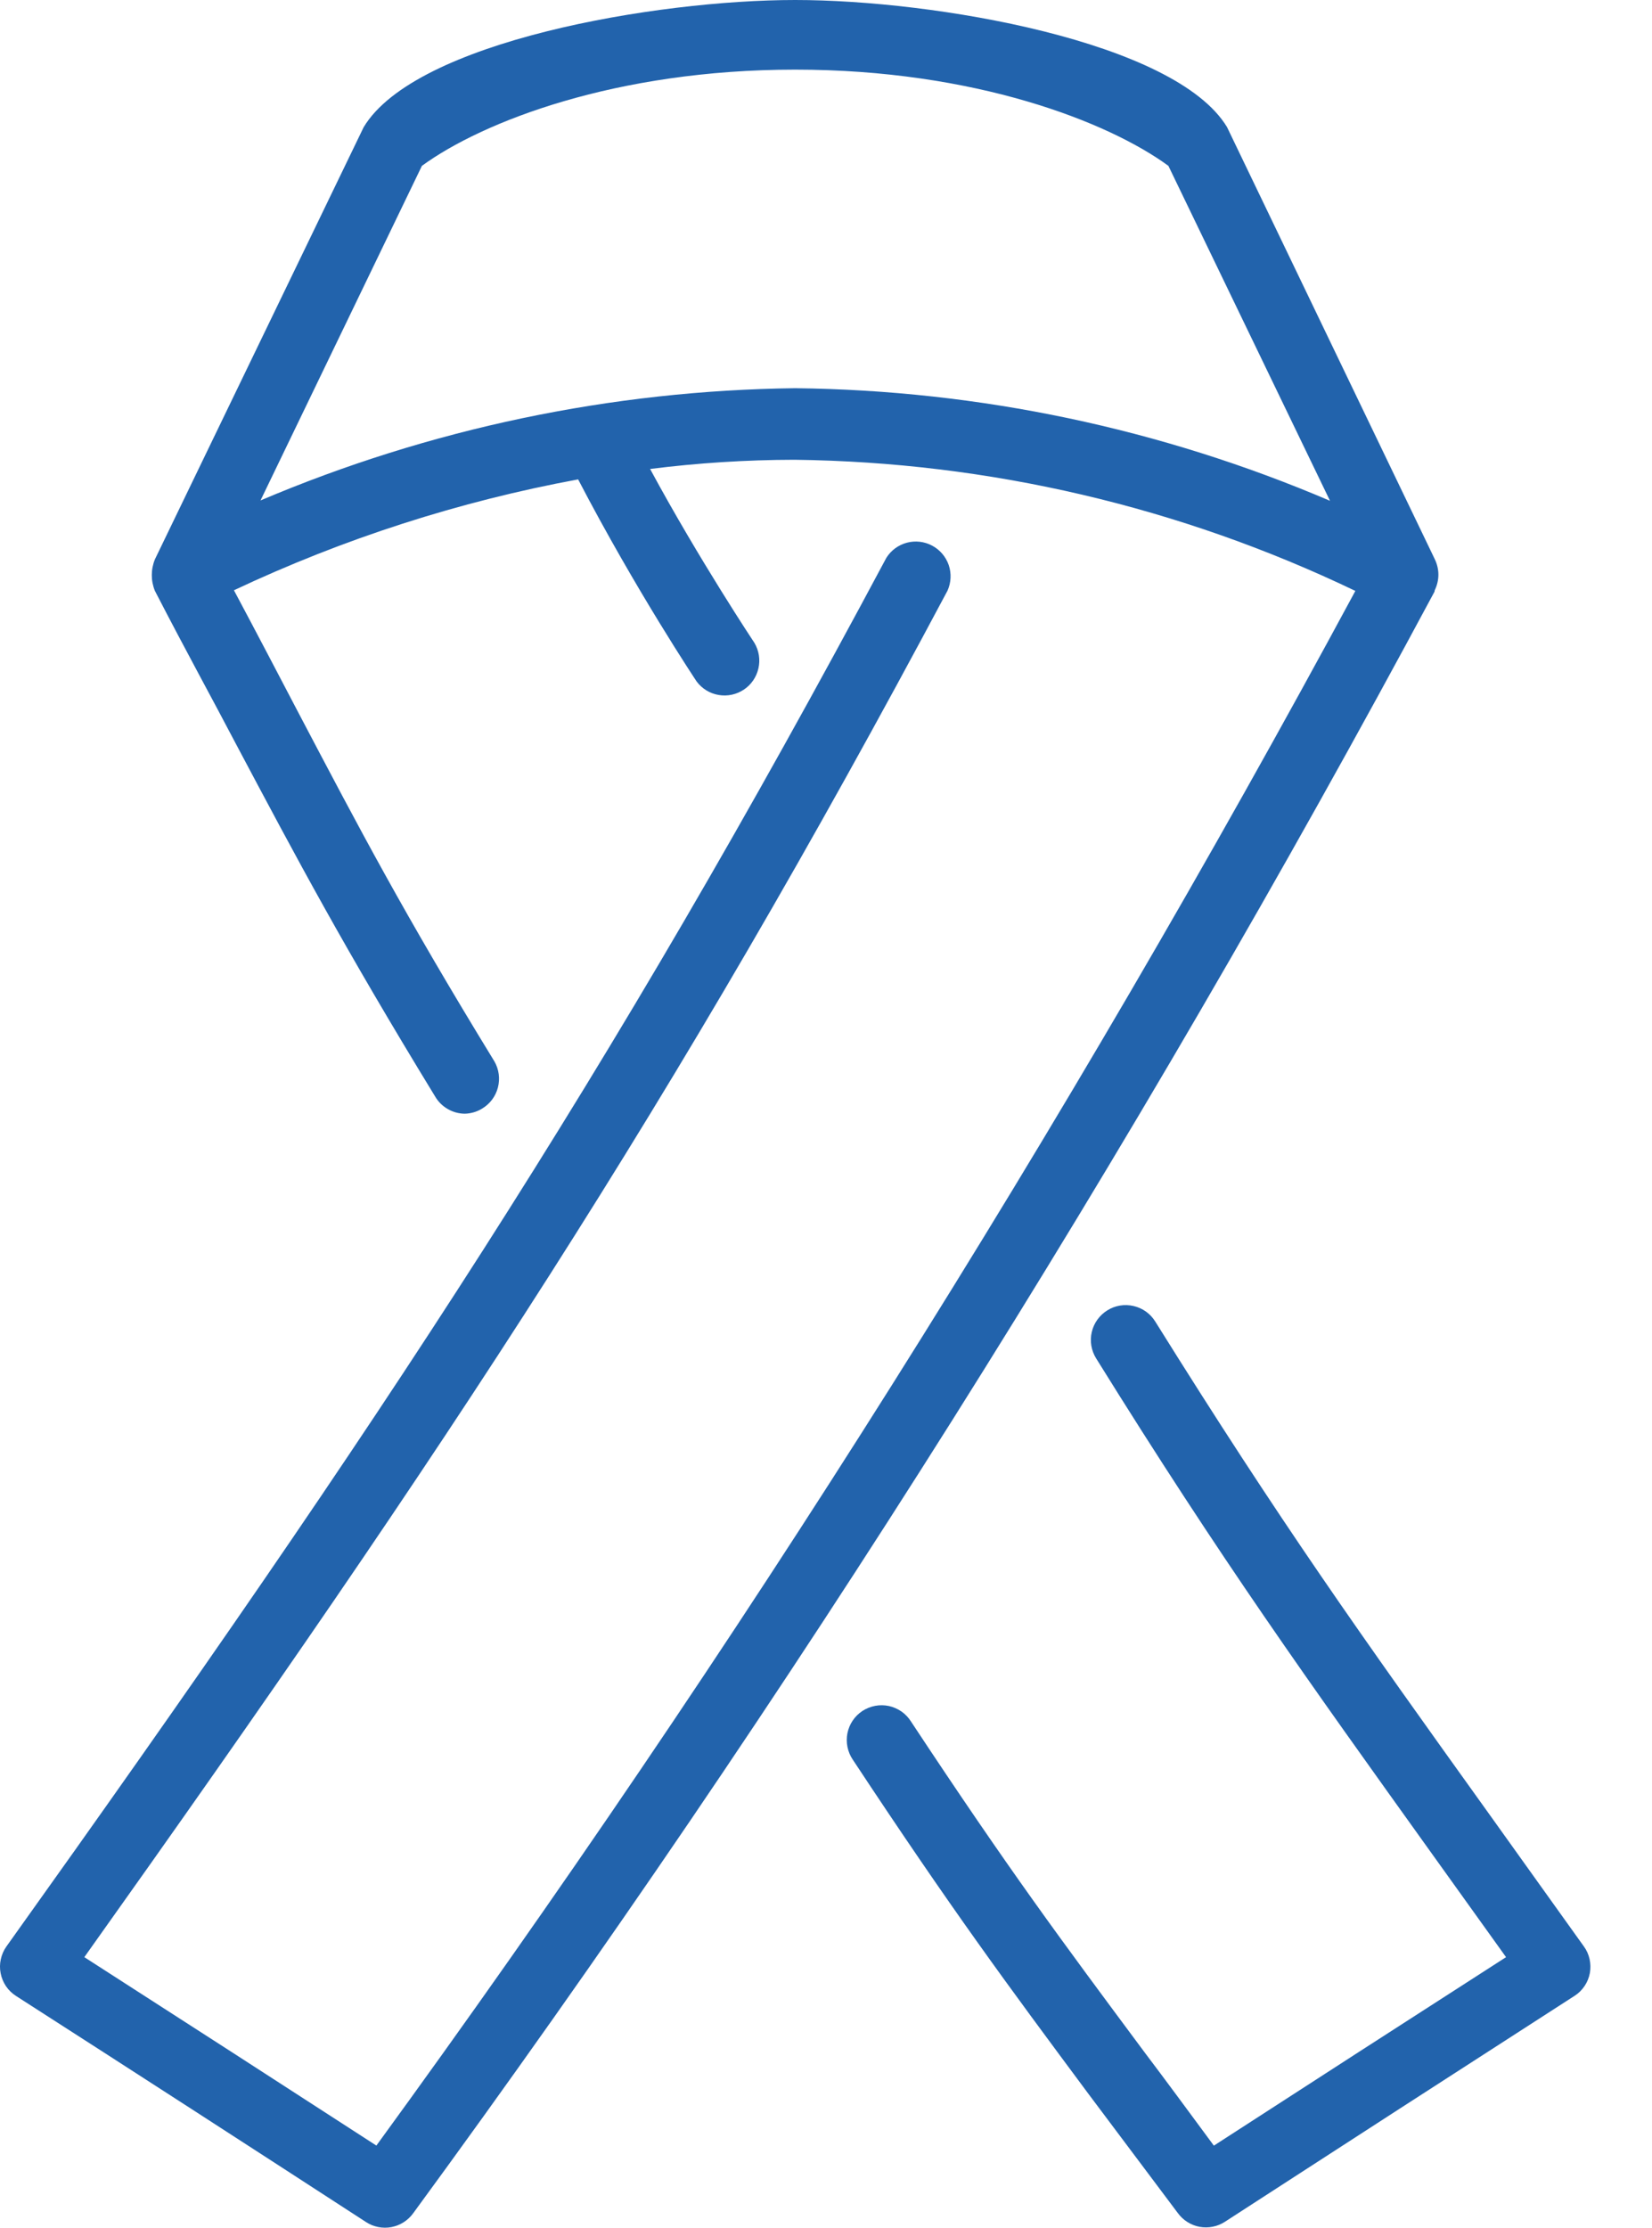
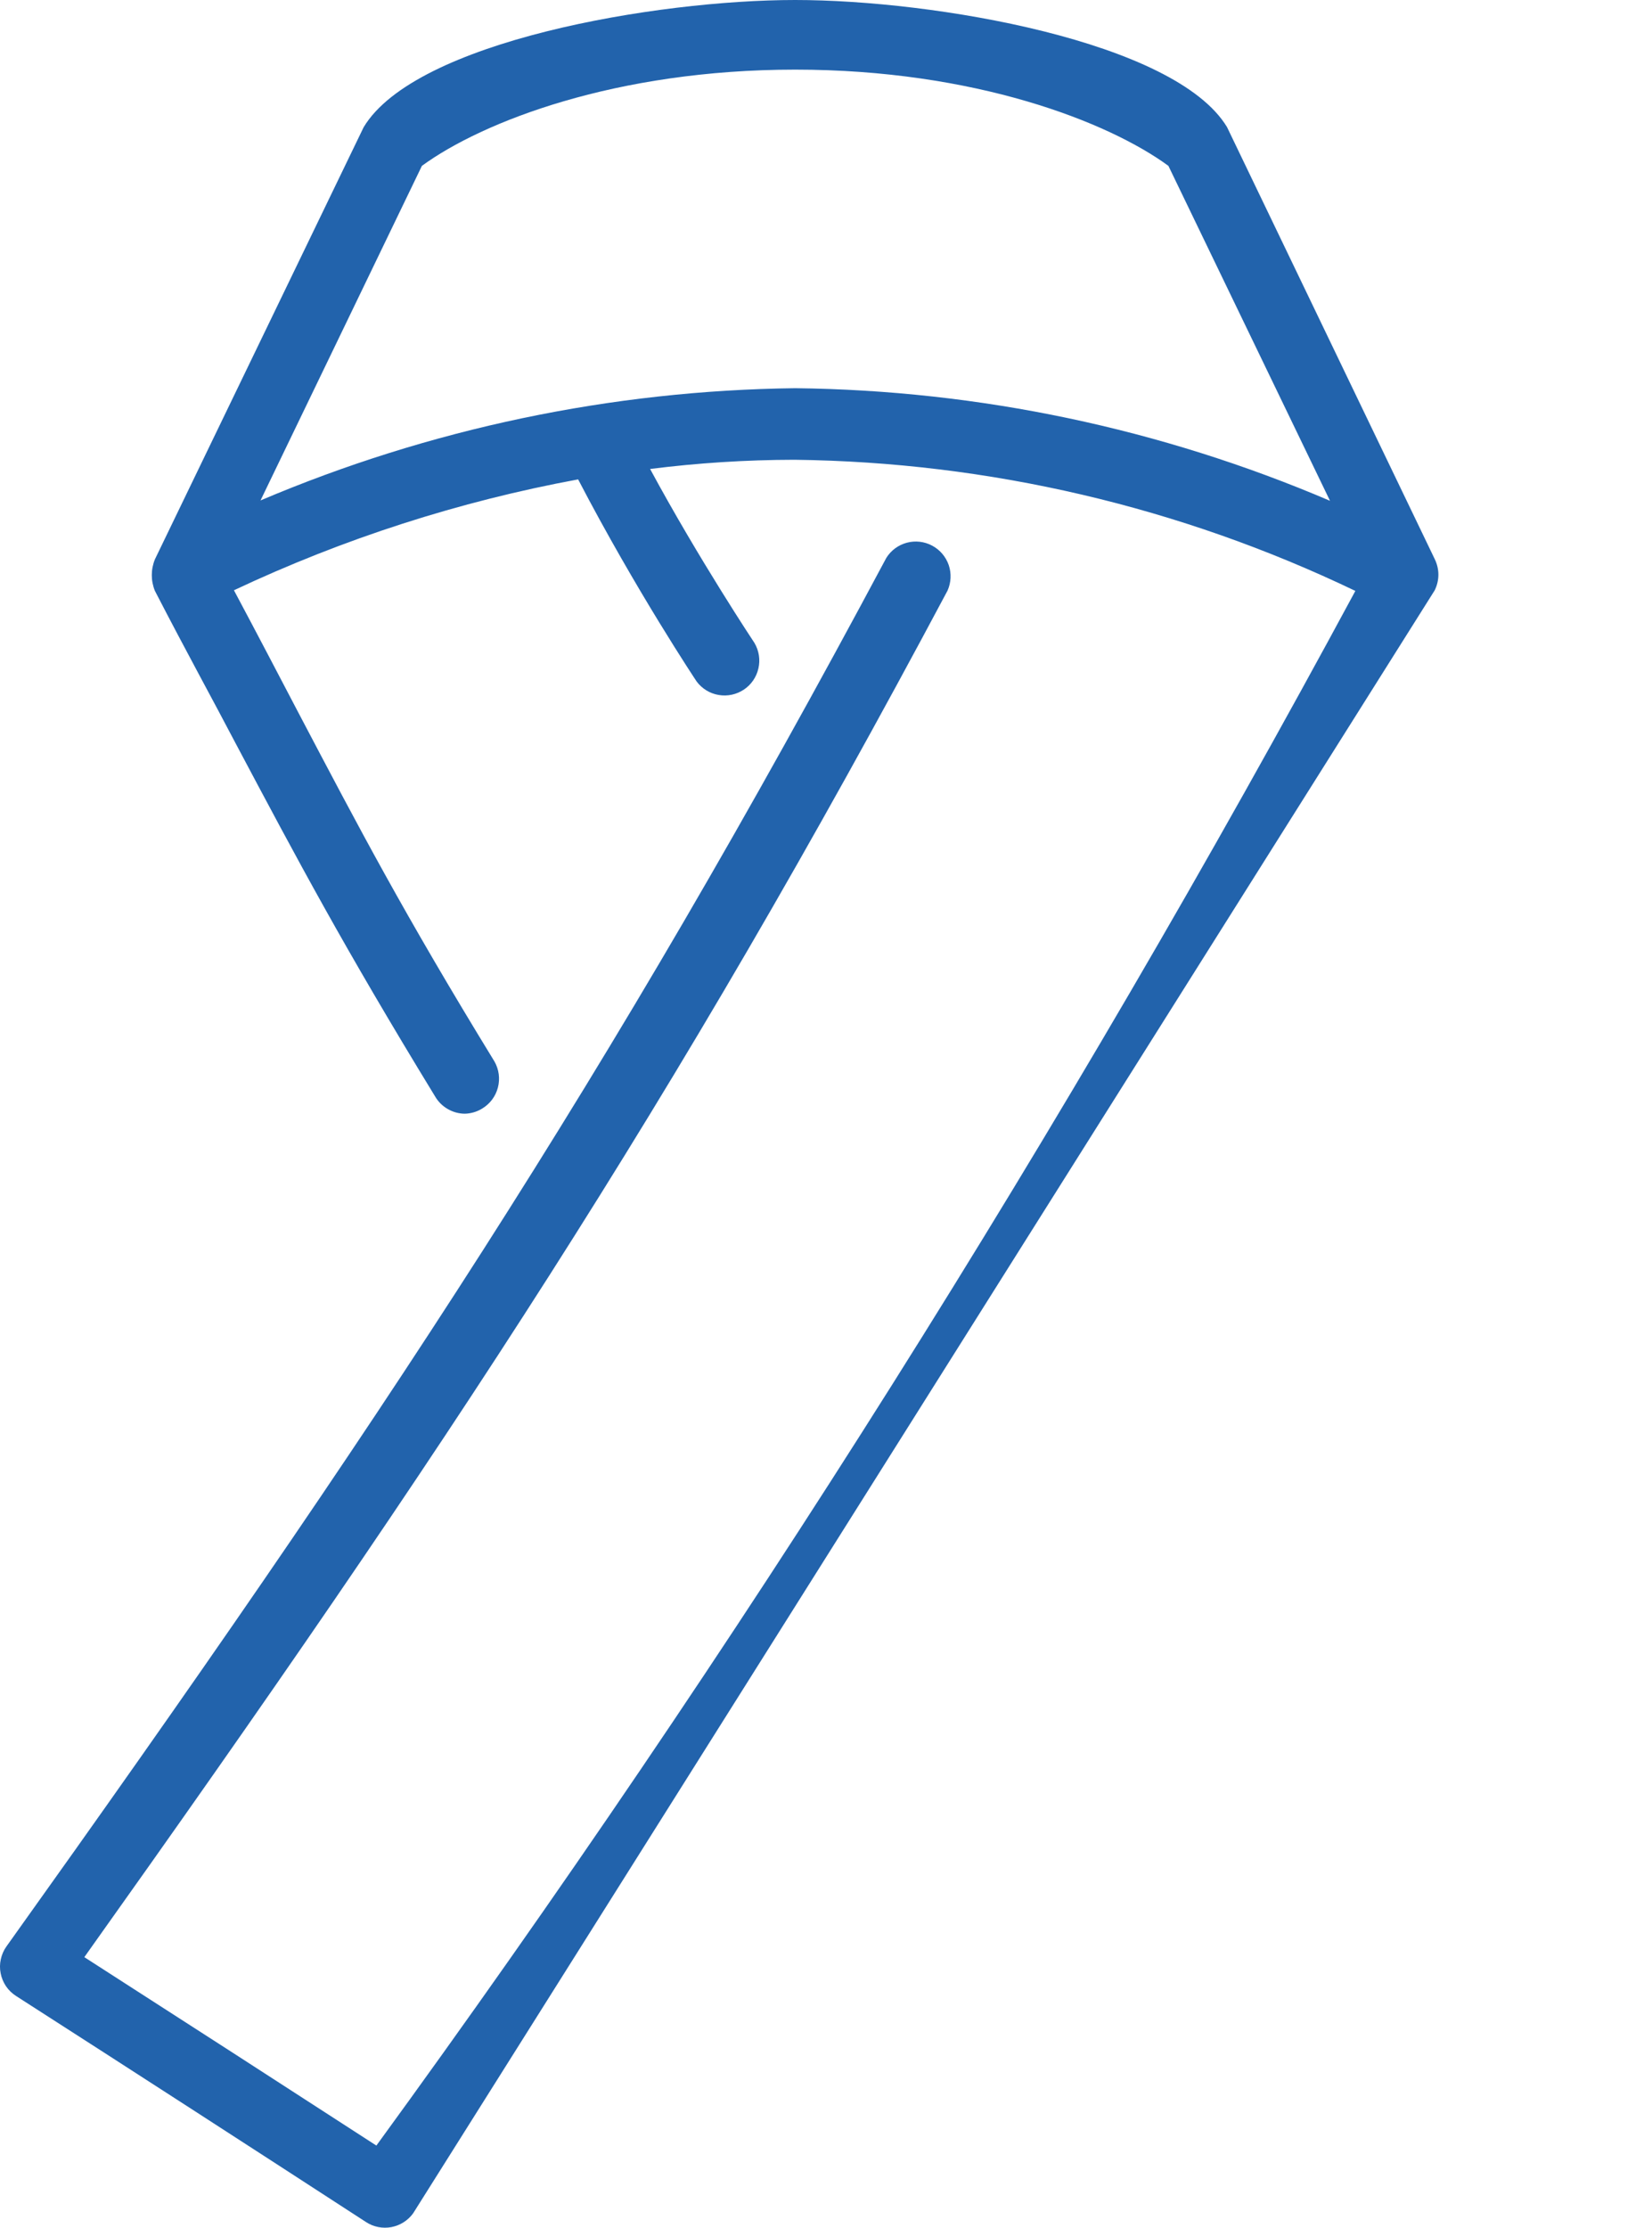
<svg xmlns="http://www.w3.org/2000/svg" width="23" height="31" viewBox="0 0 23 31" fill="none">
-   <path d="M22.053 27.088C21.569 26.414 21.14 25.811 20.741 25.255C18.925 22.724 17.835 21.196 16.084 18.39C16.016 18.28 15.908 18.203 15.782 18.174C15.657 18.145 15.525 18.166 15.416 18.235C15.307 18.303 15.229 18.411 15.2 18.537C15.171 18.662 15.193 18.794 15.261 18.903C17.021 21.734 18.189 23.358 19.954 25.821L20.968 27.235C19.608 28.109 18.252 28.983 16.9 29.858C16.542 29.373 16.227 28.945 15.932 28.555C14.762 26.981 14.055 26.032 12.682 23.954C12.648 23.9 12.603 23.853 12.55 23.816C12.497 23.78 12.438 23.754 12.375 23.74C12.312 23.727 12.247 23.726 12.184 23.738C12.121 23.75 12.061 23.774 12.007 23.809C11.953 23.845 11.907 23.89 11.871 23.944C11.835 23.997 11.811 24.057 11.798 24.12C11.786 24.183 11.786 24.248 11.799 24.311C11.812 24.374 11.837 24.434 11.873 24.487C13.263 26.591 14.016 27.606 15.155 29.139L16.399 30.797C16.472 30.897 16.581 30.965 16.702 30.988C16.824 31.01 16.949 30.985 17.053 30.918C18.667 29.872 20.292 28.823 21.927 27.77C21.981 27.735 22.027 27.688 22.063 27.634C22.099 27.58 22.123 27.519 22.135 27.456C22.146 27.392 22.145 27.327 22.131 27.263C22.117 27.2 22.091 27.14 22.053 27.088Z" fill="#2263AC" />
-   <path d="M19.975 8.214C20.008 8.146 20.026 8.072 20.026 7.997C20.026 7.922 20.008 7.848 19.975 7.78L17.083 1.768C16.359 0.574 13.008 0 11.071 0C9.134 0 5.782 0.574 5.063 1.77L2.157 7.783C2.099 7.924 2.099 8.082 2.157 8.223C2.6 9.081 2.964 9.739 3.291 10.364C4.153 11.986 4.775 13.158 6.056 15.255C6.098 15.328 6.158 15.389 6.231 15.431C6.303 15.474 6.386 15.497 6.47 15.498C6.555 15.496 6.639 15.472 6.712 15.427C6.821 15.362 6.9 15.257 6.932 15.134C6.964 15.012 6.947 14.881 6.884 14.771C5.61 12.691 5.003 11.529 4.16 9.928C3.891 9.415 3.598 8.853 3.257 8.214C4.781 7.496 6.392 6.977 8.049 6.671C8.855 8.219 9.7 9.485 9.7 9.485C9.775 9.584 9.884 9.651 10.006 9.671C10.128 9.692 10.254 9.665 10.357 9.596C10.459 9.528 10.532 9.422 10.559 9.301C10.587 9.181 10.567 9.054 10.504 8.947C10.504 8.947 9.734 7.79 9.051 6.526C9.718 6.442 10.389 6.399 11.061 6.398C13.766 6.43 16.431 7.053 18.87 8.223C14.819 15.733 10.265 22.96 5.24 29.857C3.889 28.982 2.533 28.108 1.174 27.235C6.24 20.118 9.376 15.379 13.192 8.219C13.242 8.107 13.248 7.98 13.209 7.864C13.169 7.748 13.087 7.651 12.978 7.593C12.87 7.535 12.744 7.521 12.626 7.552C12.507 7.584 12.405 7.659 12.34 7.763C8.465 15.016 5.317 19.771 0.089 27.087C0.051 27.14 0.025 27.201 0.011 27.265C-0.003 27.329 -0.004 27.395 0.009 27.459C0.021 27.523 0.047 27.585 0.083 27.639C0.12 27.693 0.167 27.739 0.223 27.775C1.855 28.822 3.479 29.872 5.097 30.922C5.201 30.99 5.326 31.014 5.448 30.992C5.569 30.969 5.678 30.901 5.751 30.801C11.012 23.62 15.764 16.078 19.972 8.233L19.975 8.214ZM11.071 5.402C8.512 5.433 5.983 5.964 3.627 6.964L5.874 2.308C6.712 1.695 8.572 0.969 11.071 0.969C13.57 0.969 15.43 1.695 16.267 2.308L18.517 6.969C16.162 5.963 13.632 5.431 11.071 5.402Z" fill="#2263AC" />
+   <path d="M19.975 8.214C20.008 8.146 20.026 8.072 20.026 7.997C20.026 7.922 20.008 7.848 19.975 7.78L17.083 1.768C16.359 0.574 13.008 0 11.071 0C9.134 0 5.782 0.574 5.063 1.77L2.157 7.783C2.099 7.924 2.099 8.082 2.157 8.223C2.6 9.081 2.964 9.739 3.291 10.364C4.153 11.986 4.775 13.158 6.056 15.255C6.098 15.328 6.158 15.389 6.231 15.431C6.303 15.474 6.386 15.497 6.47 15.498C6.555 15.496 6.639 15.472 6.712 15.427C6.821 15.362 6.9 15.257 6.932 15.134C6.964 15.012 6.947 14.881 6.884 14.771C5.61 12.691 5.003 11.529 4.16 9.928C3.891 9.415 3.598 8.853 3.257 8.214C4.781 7.496 6.392 6.977 8.049 6.671C8.855 8.219 9.7 9.485 9.7 9.485C9.775 9.584 9.884 9.651 10.006 9.671C10.128 9.692 10.254 9.665 10.357 9.596C10.459 9.528 10.532 9.422 10.559 9.301C10.587 9.181 10.567 9.054 10.504 8.947C10.504 8.947 9.734 7.79 9.051 6.526C9.718 6.442 10.389 6.399 11.061 6.398C13.766 6.43 16.431 7.053 18.87 8.223C14.819 15.733 10.265 22.96 5.24 29.857C3.889 28.982 2.533 28.108 1.174 27.235C6.24 20.118 9.376 15.379 13.192 8.219C13.242 8.107 13.248 7.98 13.209 7.864C13.169 7.748 13.087 7.651 12.978 7.593C12.87 7.535 12.744 7.521 12.626 7.552C12.507 7.584 12.405 7.659 12.34 7.763C8.465 15.016 5.317 19.771 0.089 27.087C0.051 27.14 0.025 27.201 0.011 27.265C-0.003 27.329 -0.004 27.395 0.009 27.459C0.021 27.523 0.047 27.585 0.083 27.639C0.12 27.693 0.167 27.739 0.223 27.775C1.855 28.822 3.479 29.872 5.097 30.922C5.201 30.99 5.326 31.014 5.448 30.992C5.569 30.969 5.678 30.901 5.751 30.801L19.975 8.214ZM11.071 5.402C8.512 5.433 5.983 5.964 3.627 6.964L5.874 2.308C6.712 1.695 8.572 0.969 11.071 0.969C13.57 0.969 15.43 1.695 16.267 2.308L18.517 6.969C16.162 5.963 13.632 5.431 11.071 5.402Z" fill="#2263AC" />
</svg>